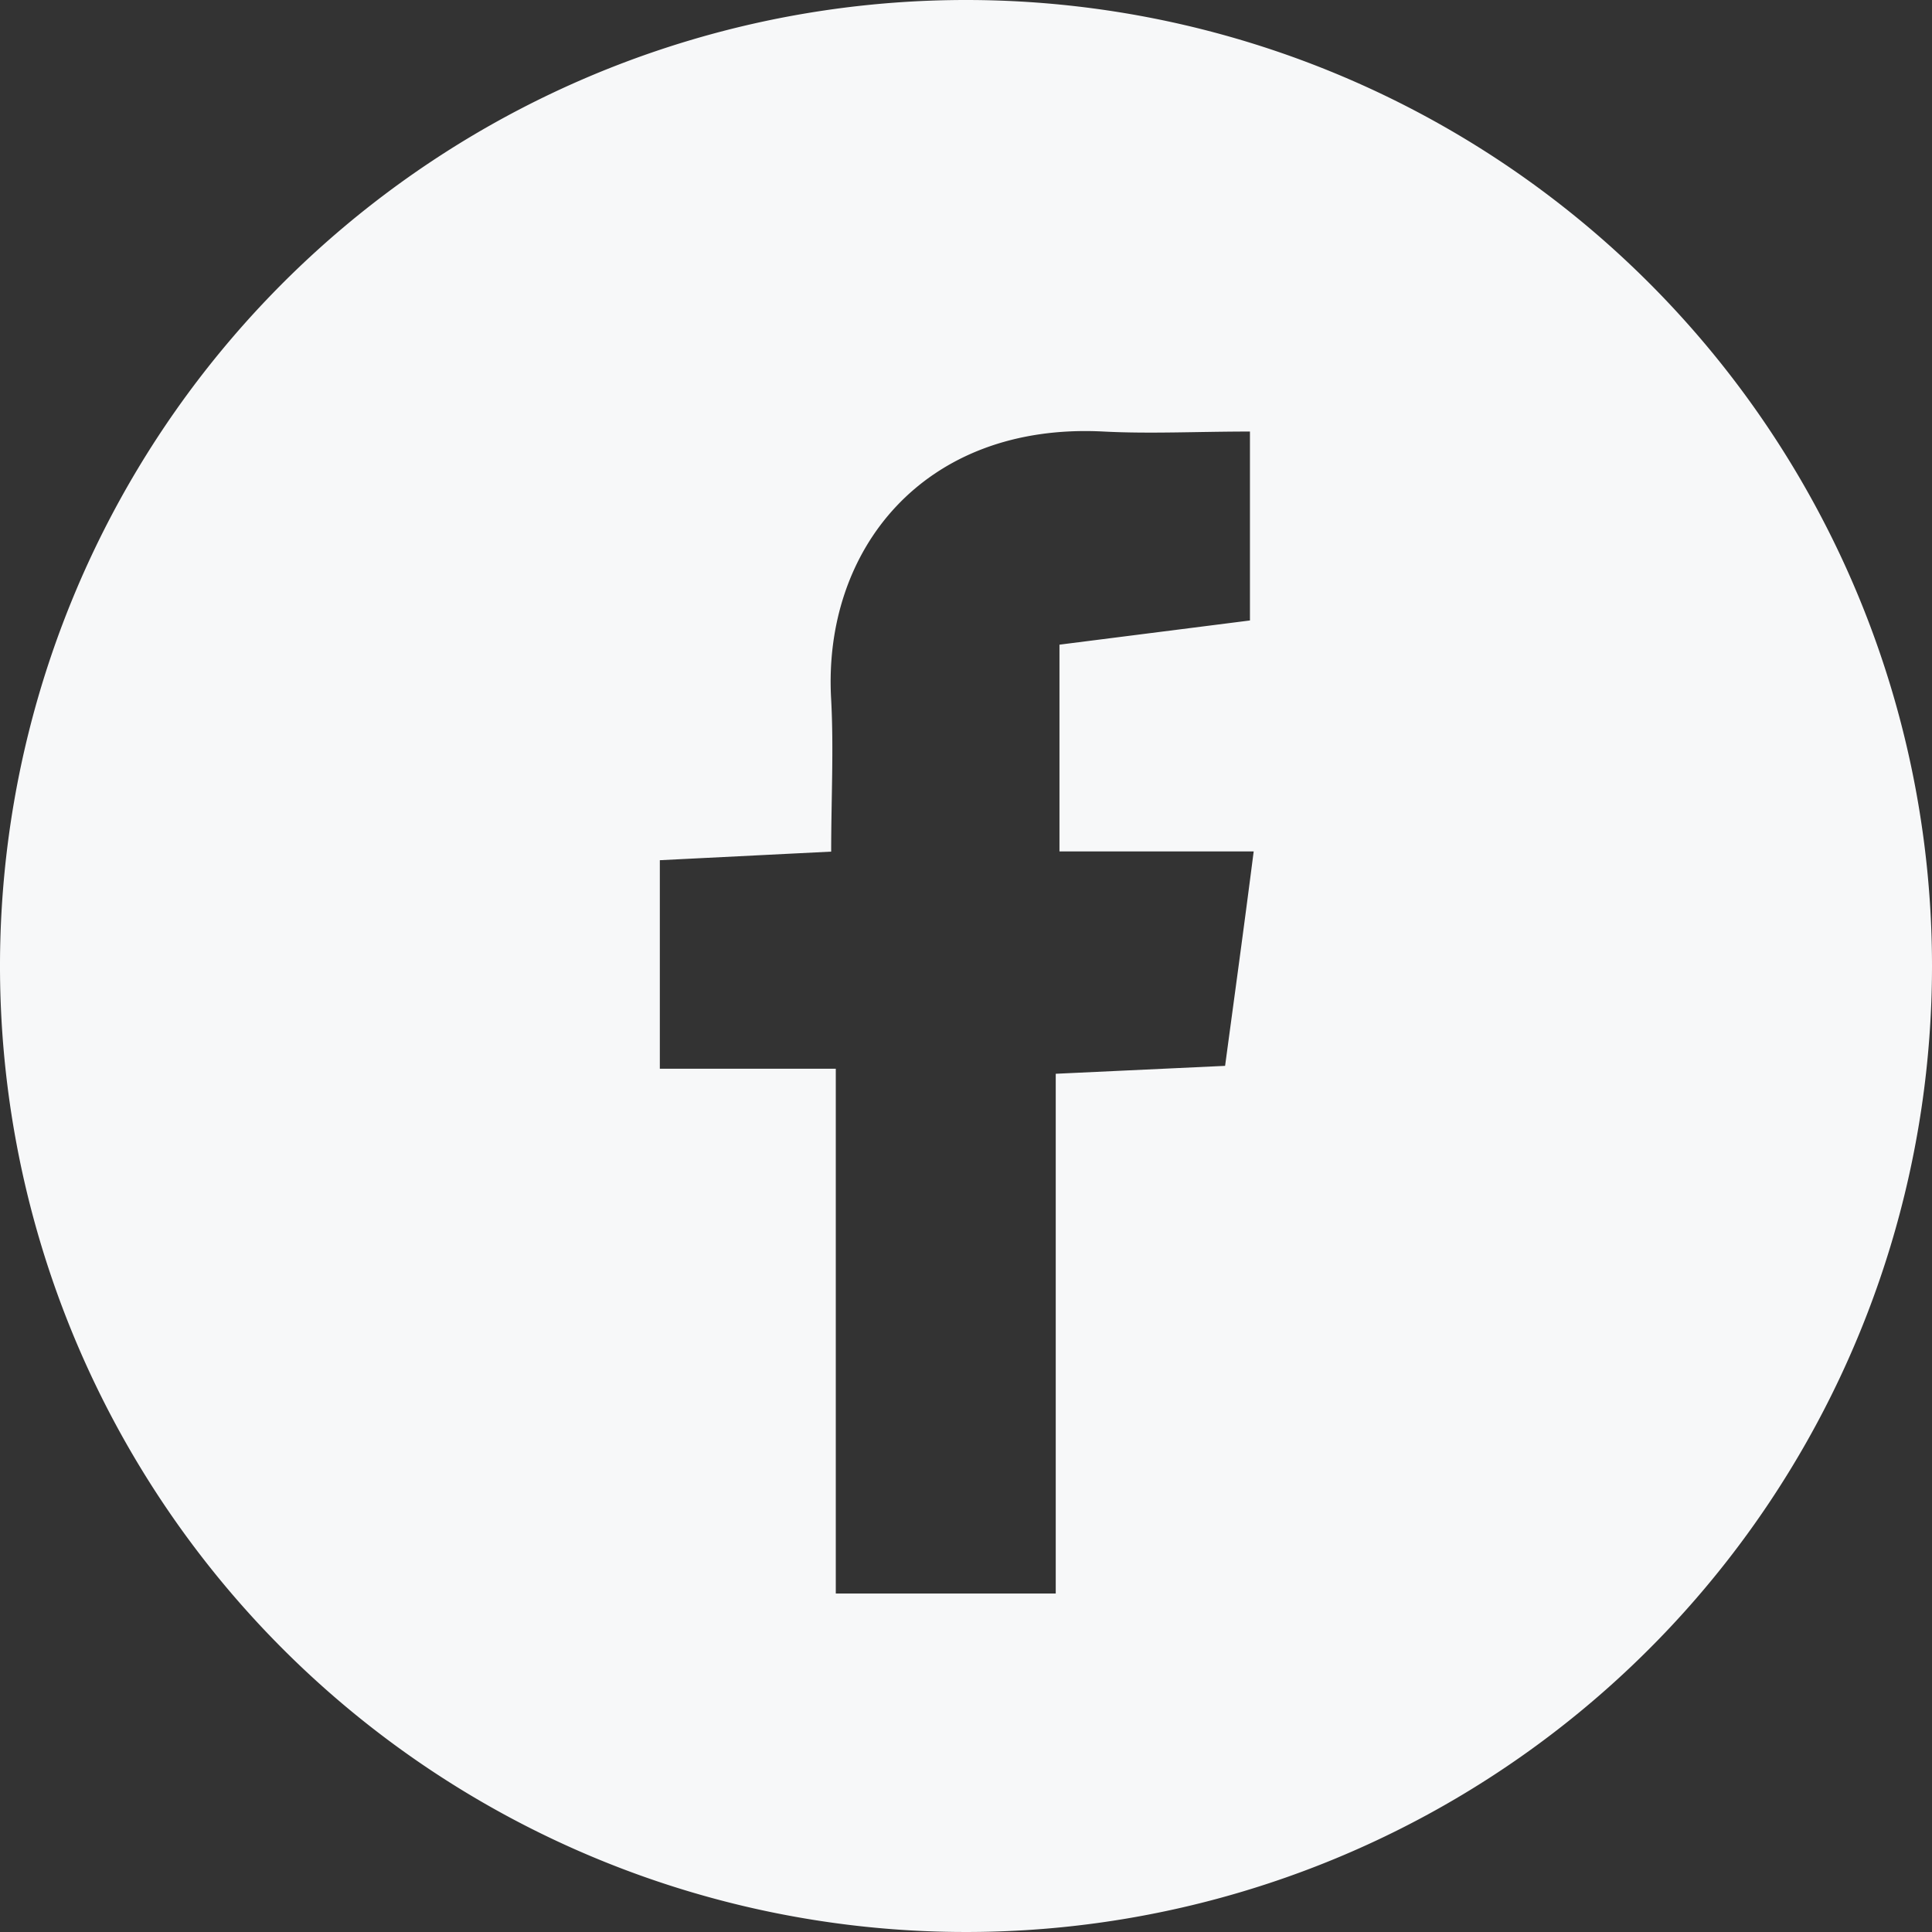
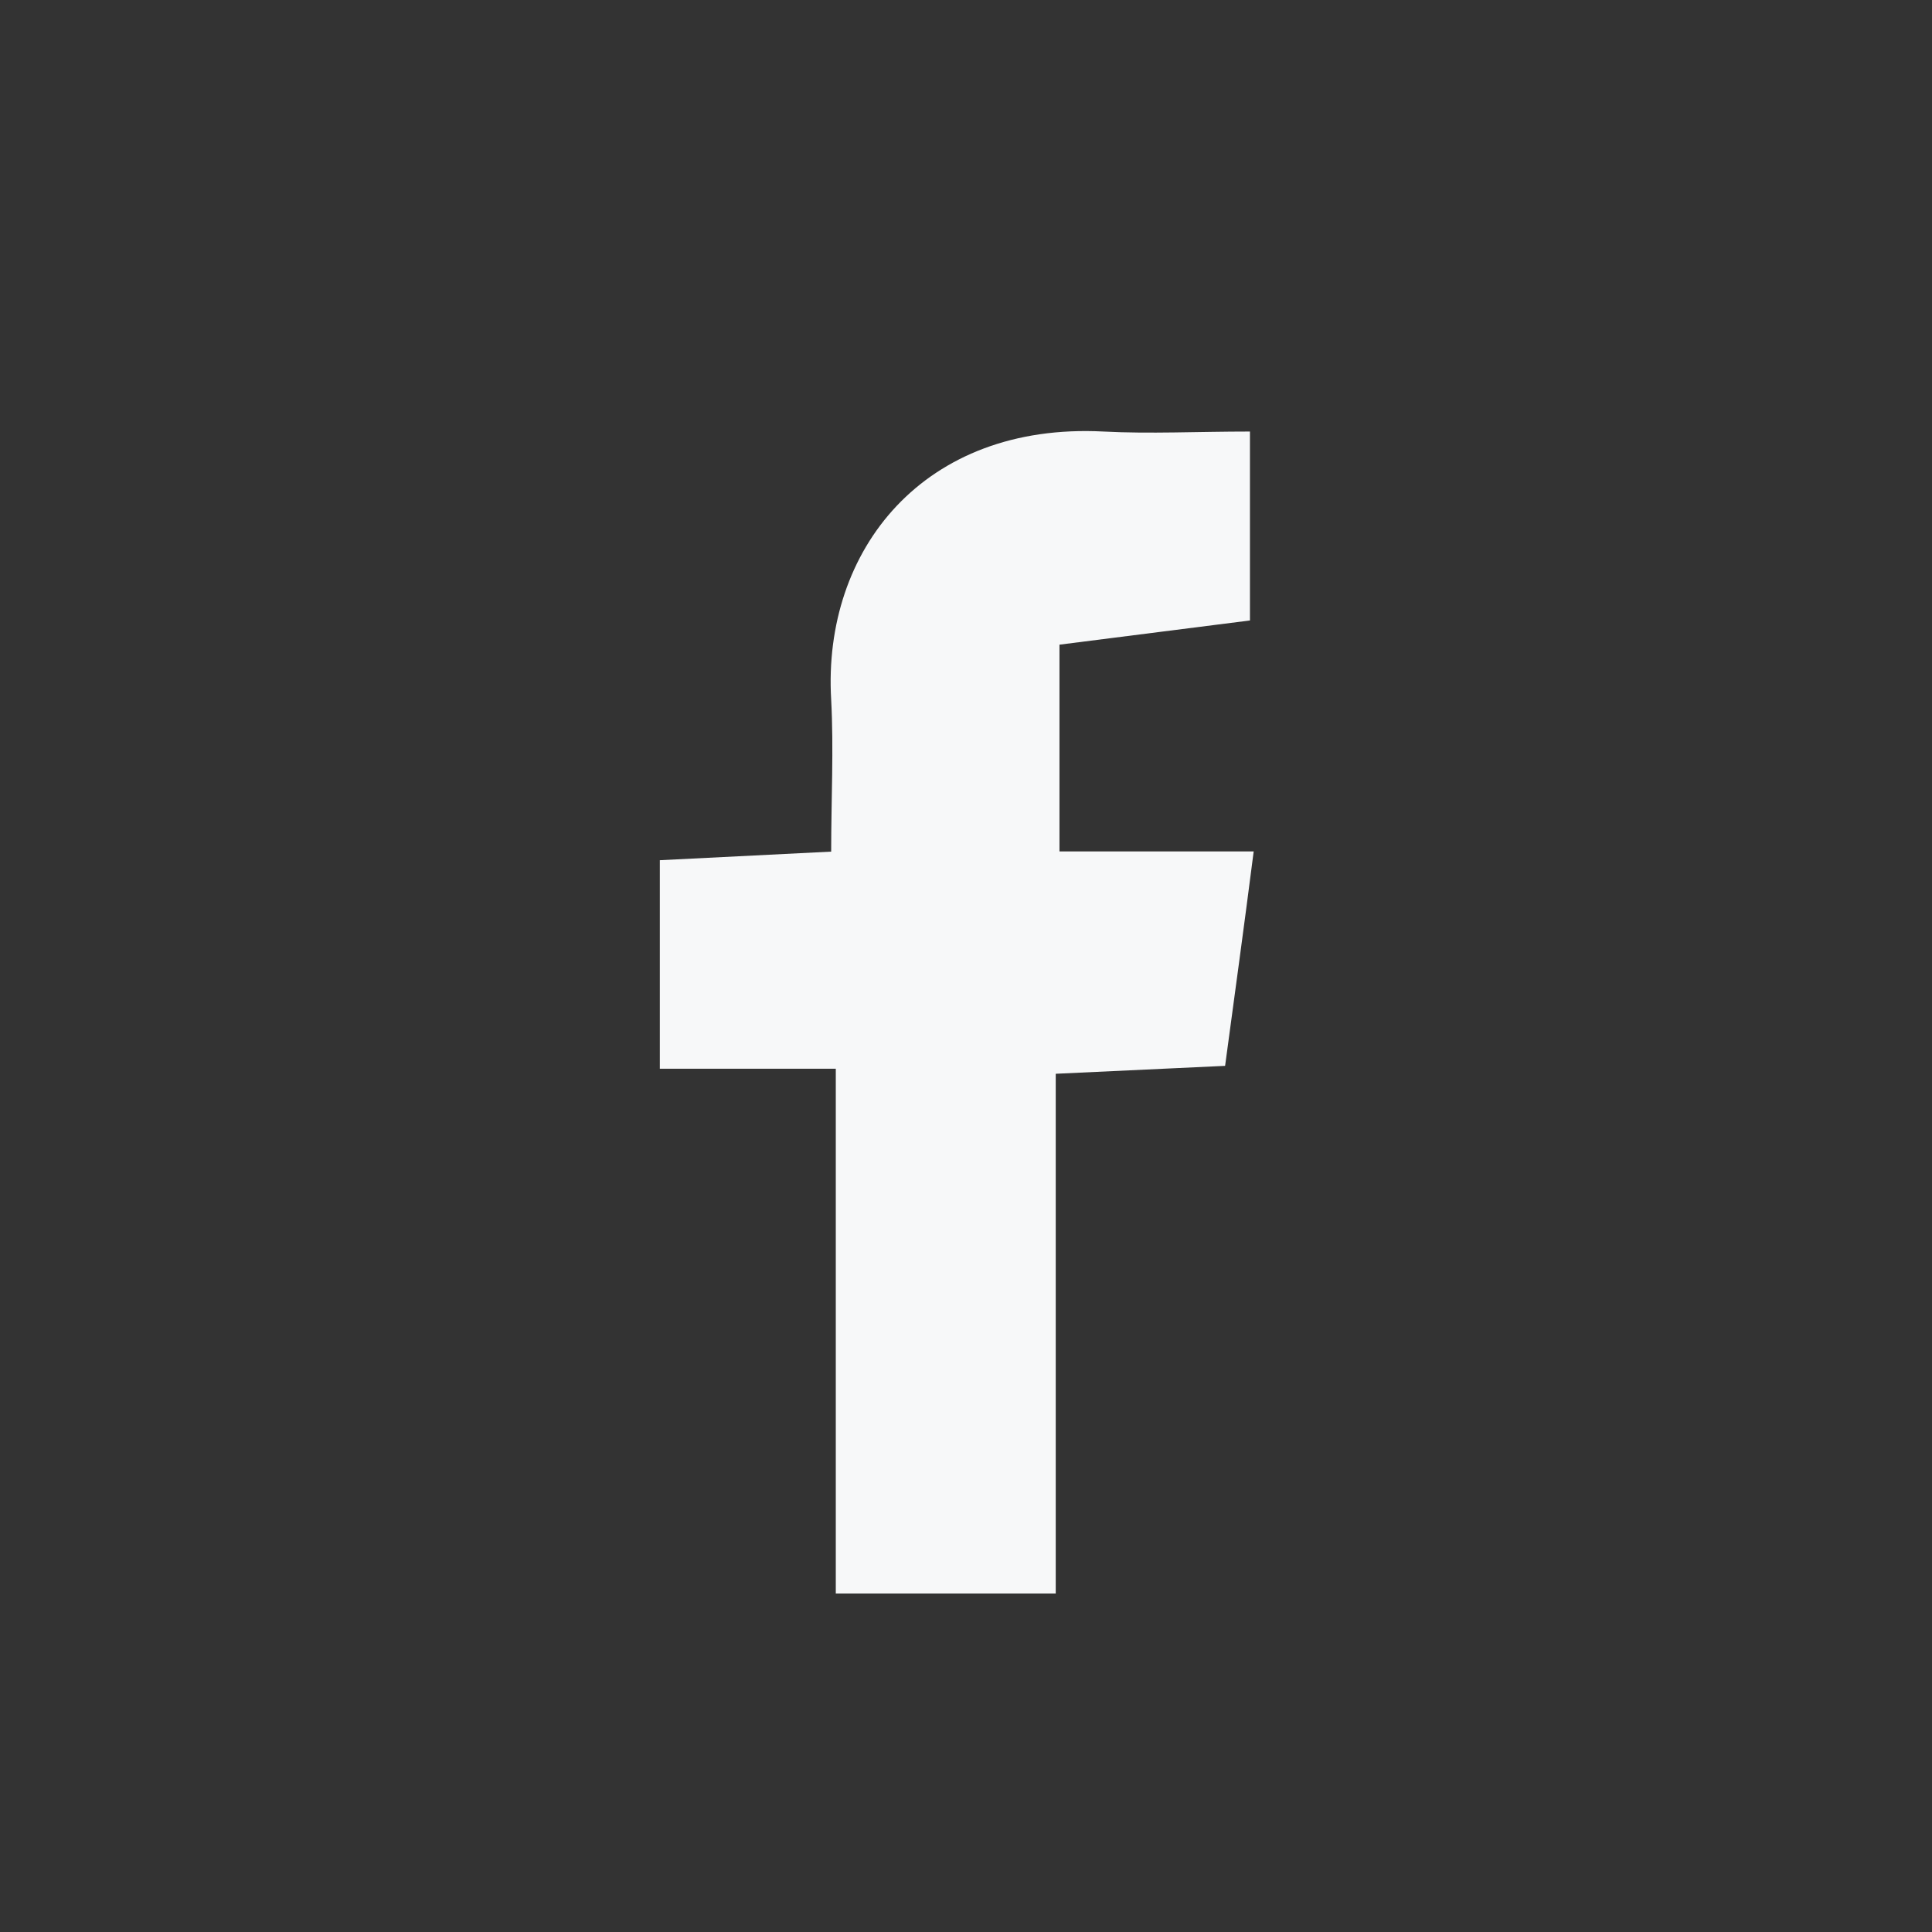
<svg xmlns="http://www.w3.org/2000/svg" viewBox="0 0 87.84 87.84">
  <rect x="0" y="0" width="87.84" height="87.84" fill="#333333" stroke="none" />
  <defs>
    <style>.cls-1{fill:#f7f8f9;}</style>
  </defs>
  <title>Ресурс 13</title>
  <g id="Слой_2" data-name="Слой 2">
    <g id="Слой_1-2" data-name="Слой 1">
-       <path class="cls-1" d="M43.92,0A43.92,43.92,0,1,0,87.84,43.92,43.92,43.92,0,0,0,43.92,0ZM55.7,48.46,48,48.82V72.45H38V48.59H30V39.11l7.79-.39c0-2.38.12-4.65,0-6.91C37.39,25,42,19.2,50.17,19.62c2.12.11,4.25,0,6.66,0v8.59l-8.66,1.1v9.4H57C56.54,42.3,56.14,45.19,55.7,48.46Z" />
+       <path class="cls-1" d="M43.92,0ZM55.7,48.46,48,48.82V72.45H38V48.59H30V39.11l7.79-.39c0-2.38.12-4.65,0-6.91C37.39,25,42,19.2,50.17,19.62c2.12.11,4.25,0,6.66,0v8.59l-8.66,1.1v9.4H57C56.54,42.3,56.14,45.19,55.7,48.46Z" />
    </g>
  </g>
</svg>